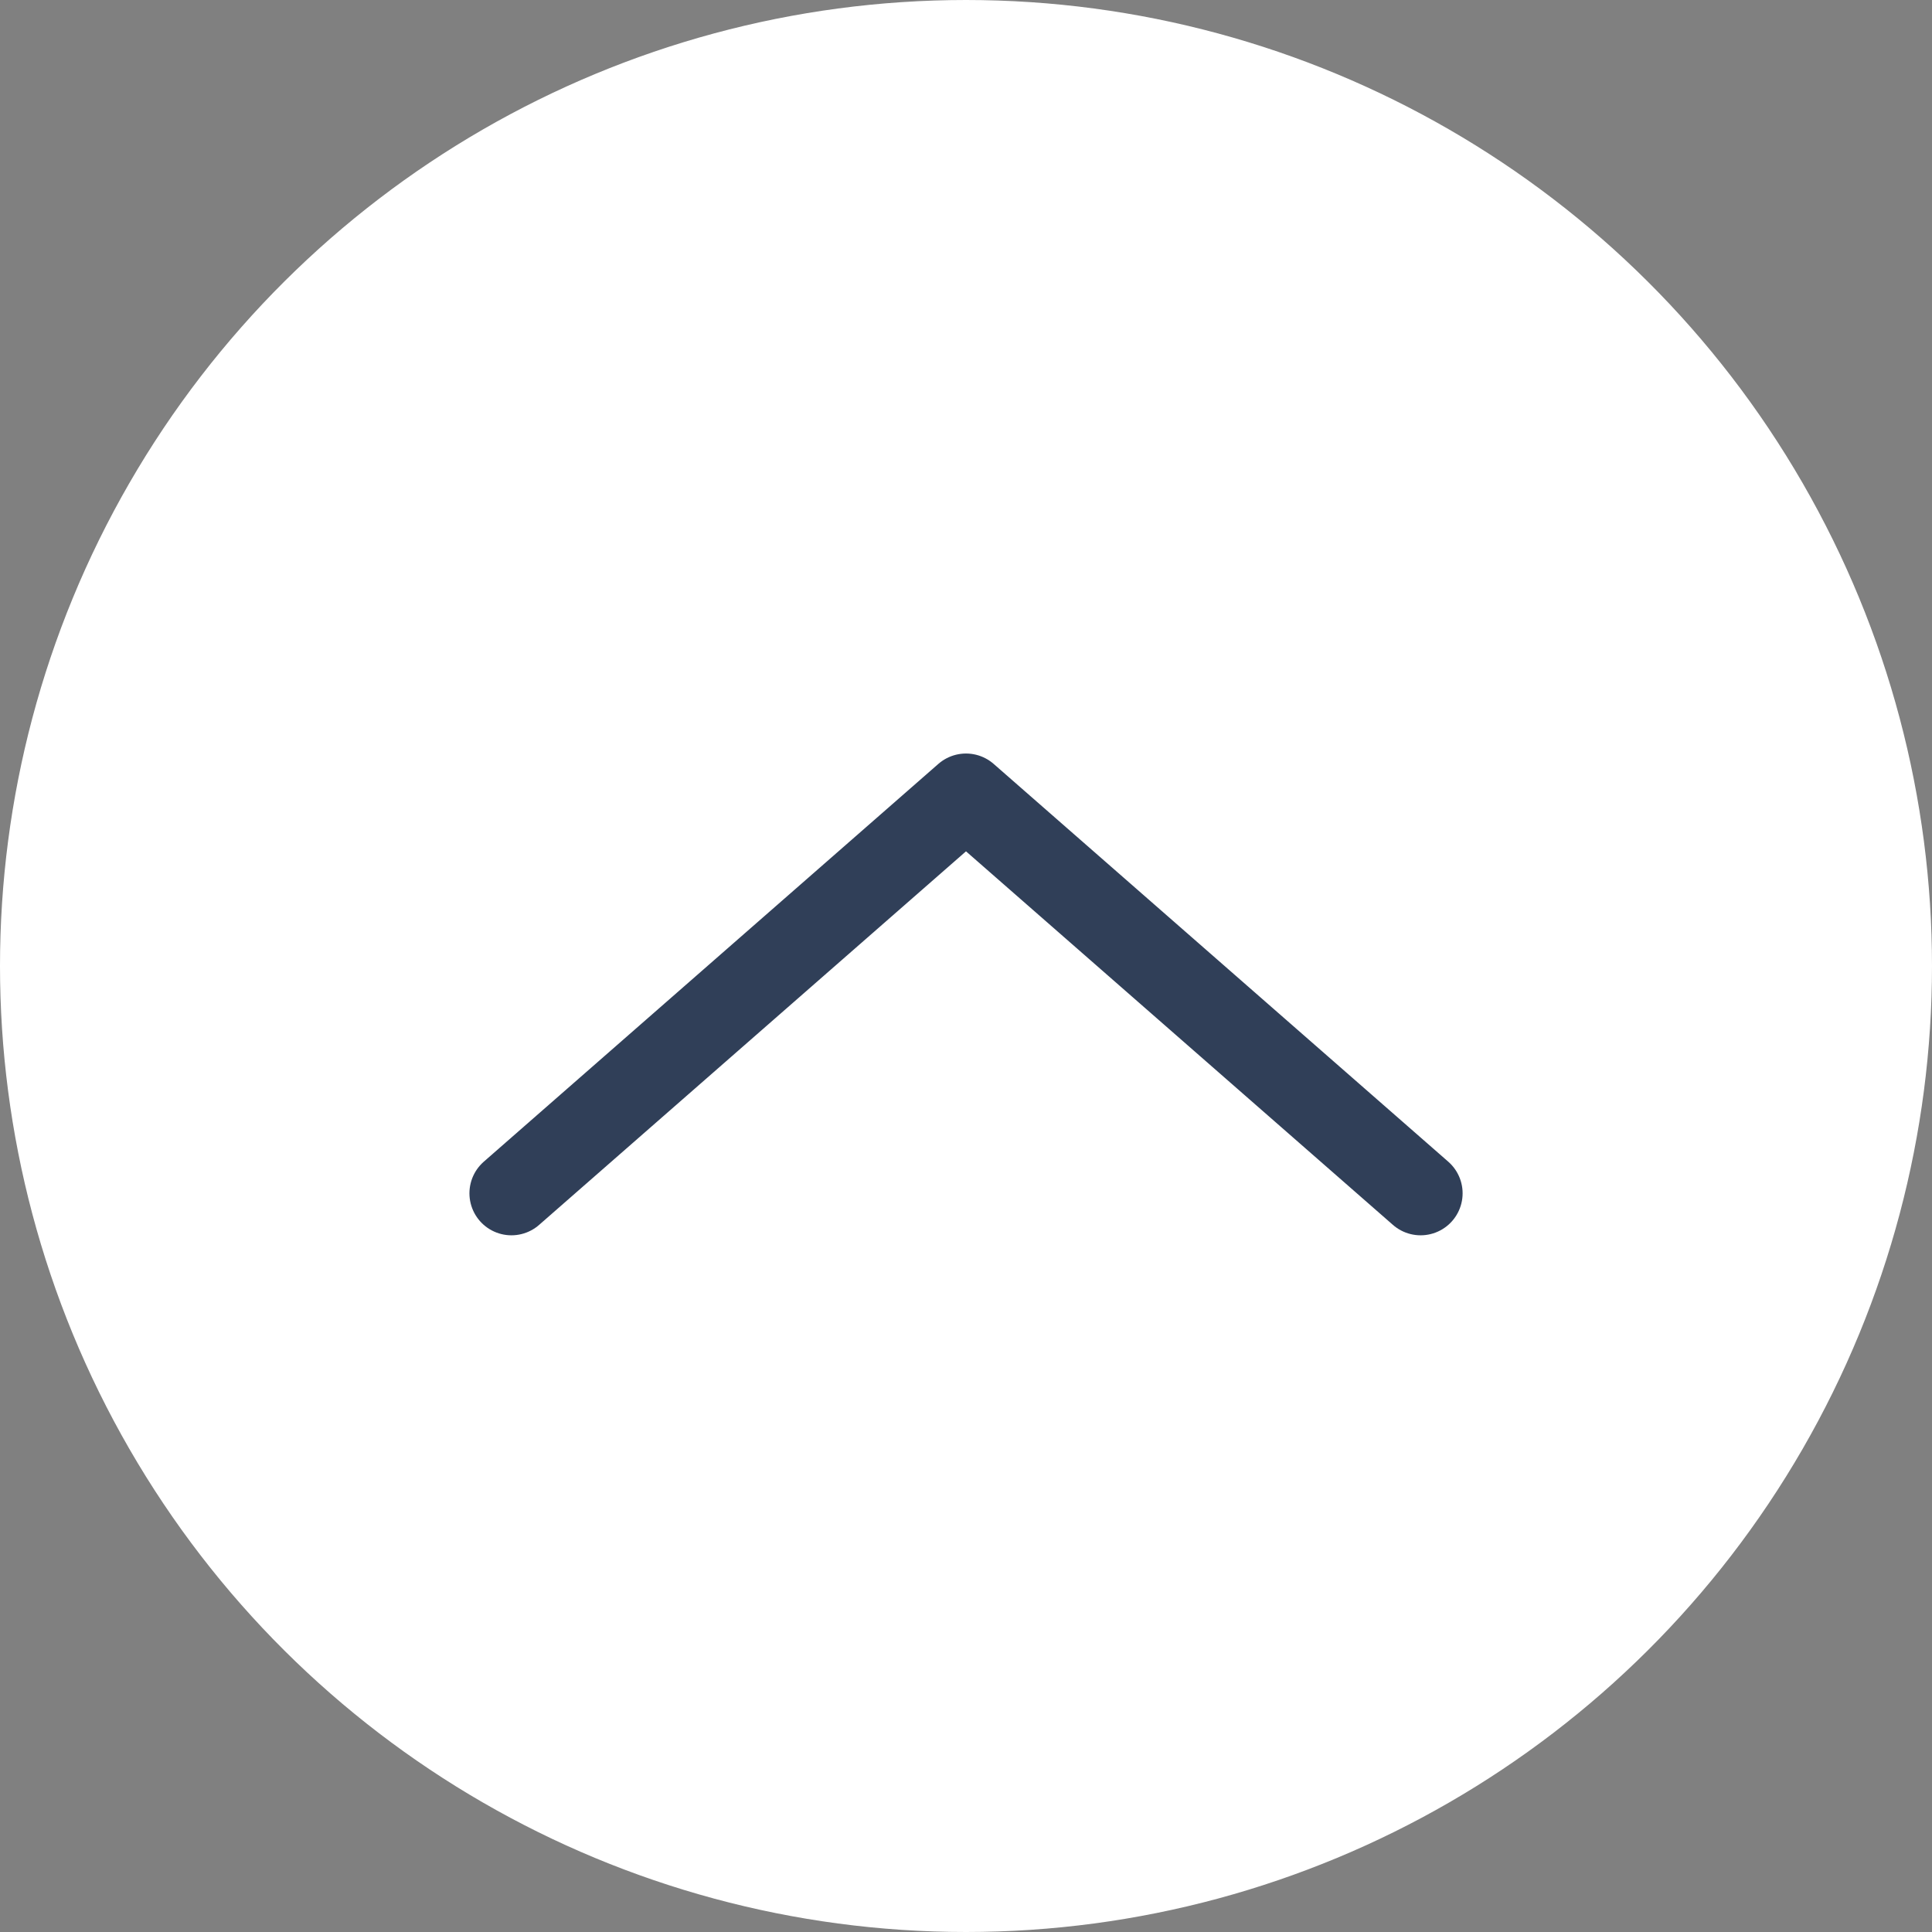
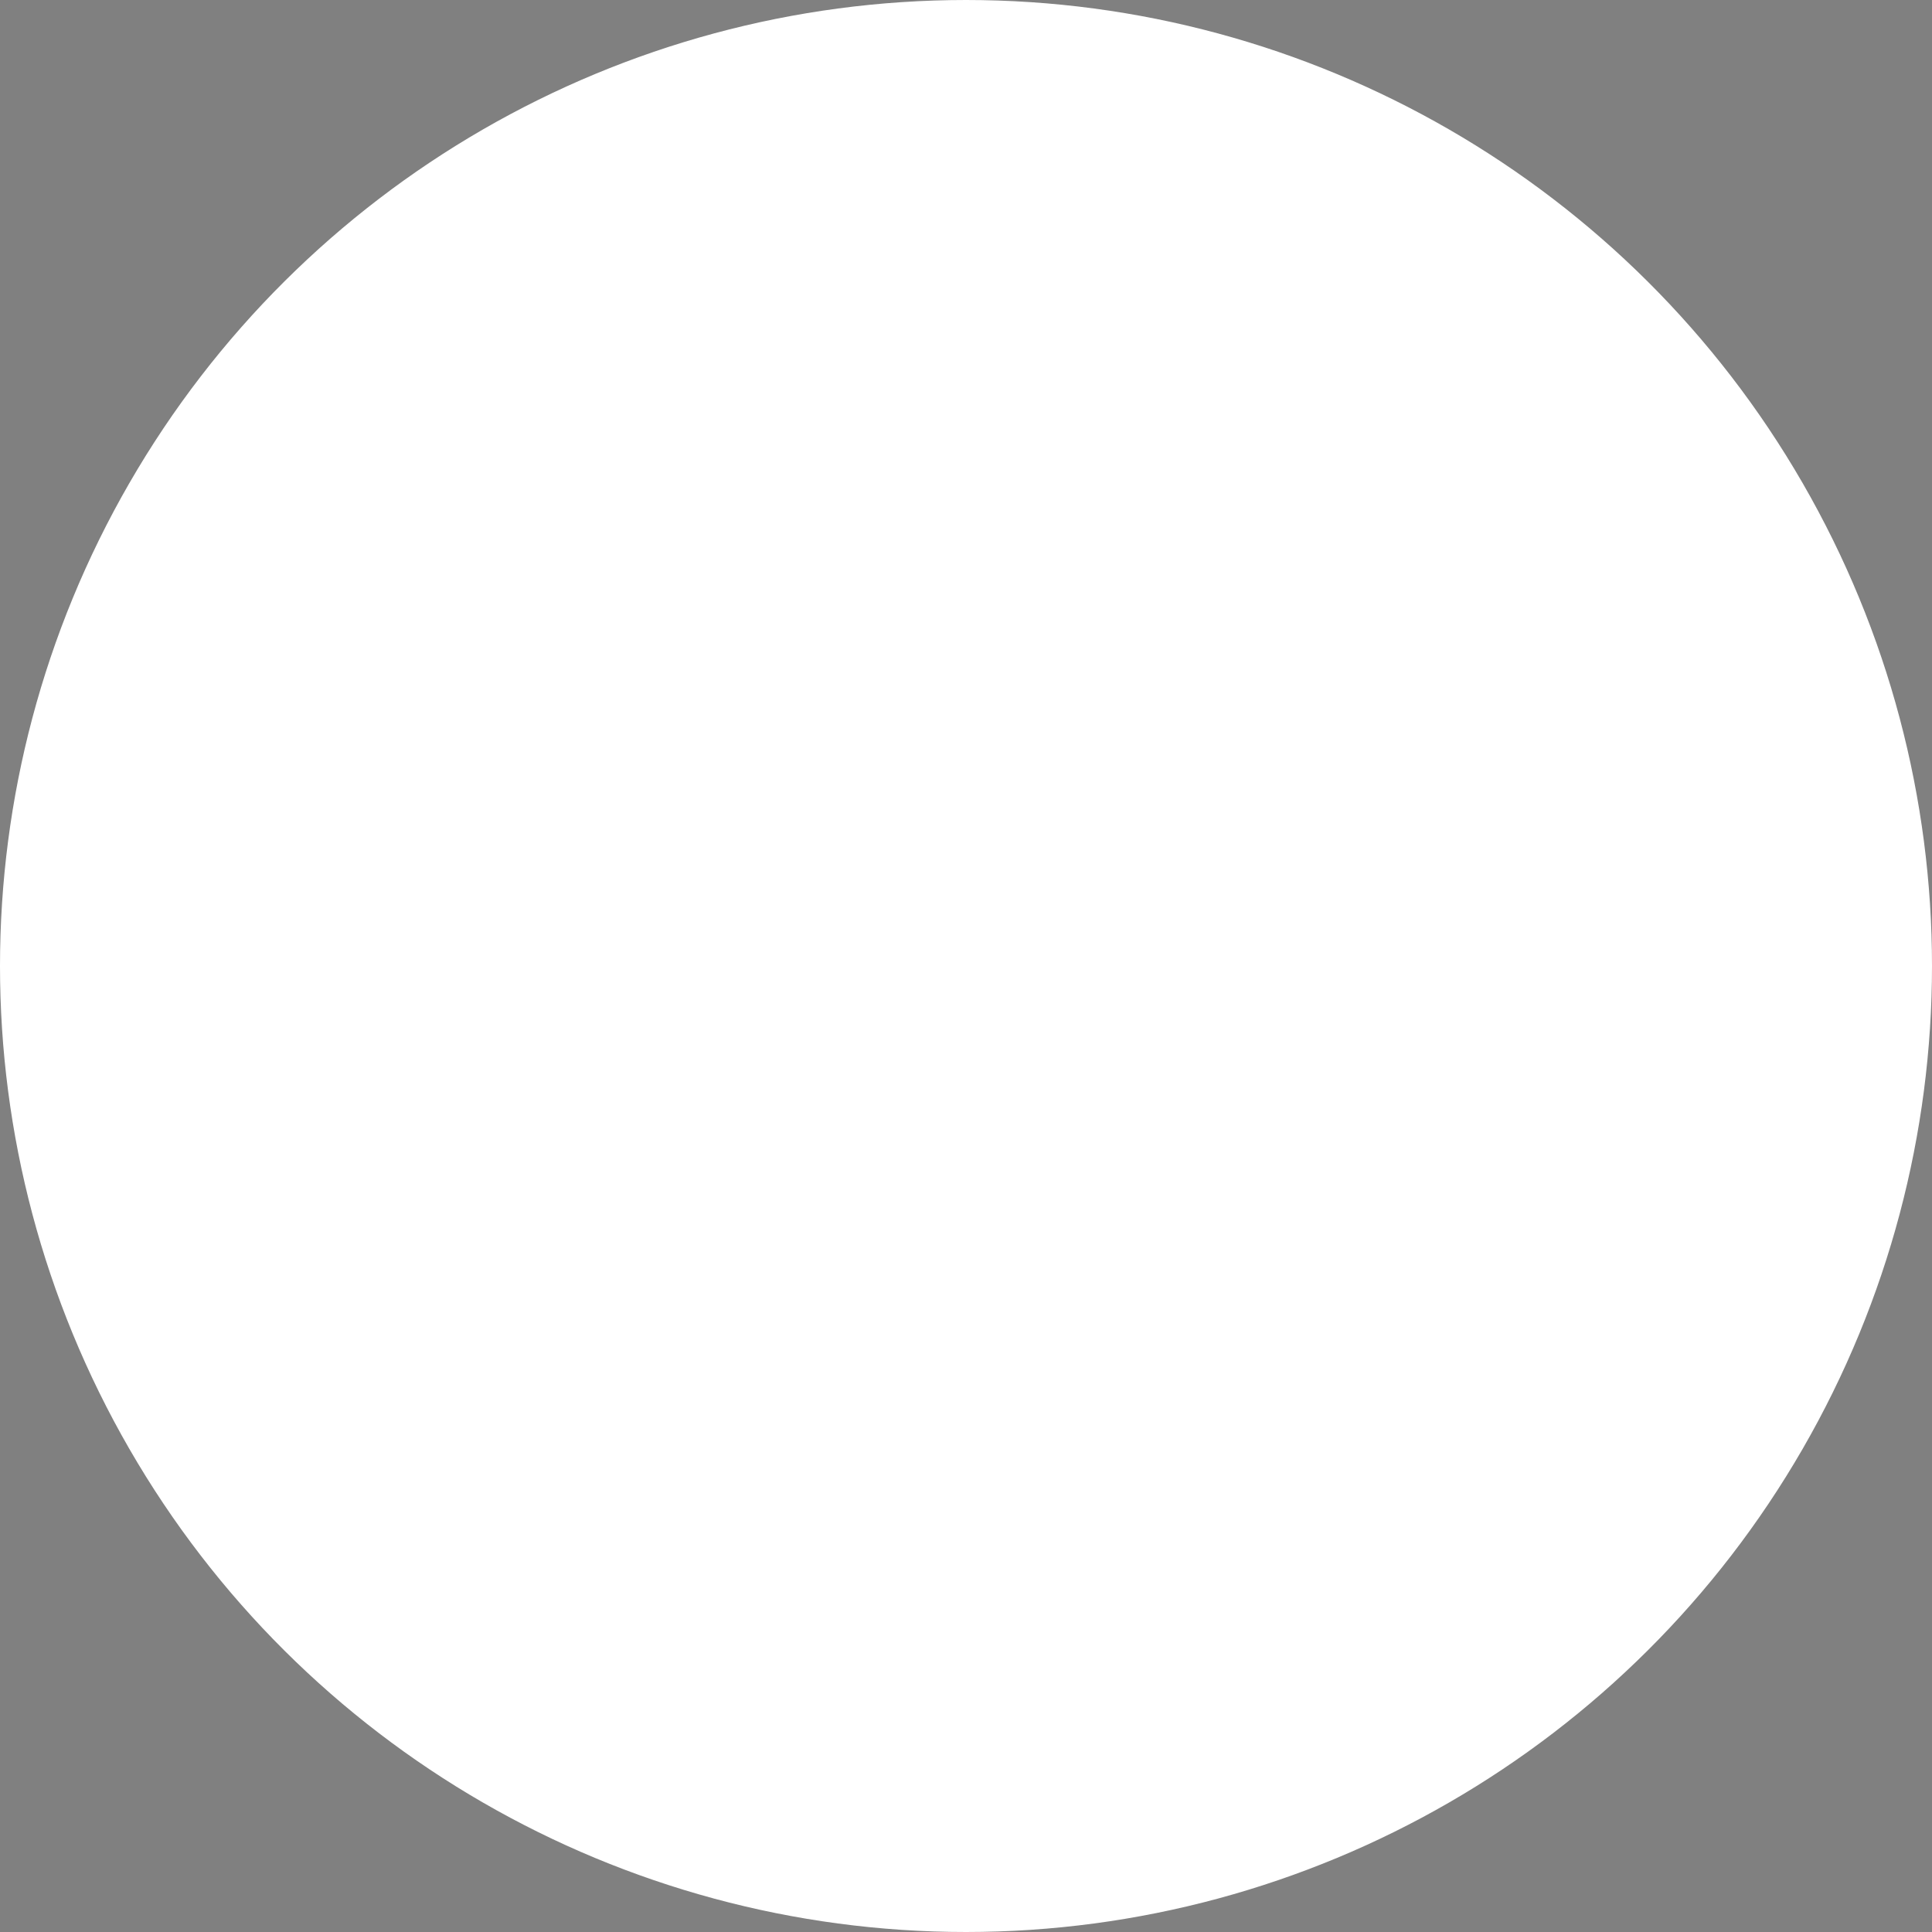
<svg xmlns="http://www.w3.org/2000/svg" width="46" height="46" viewBox="0 0 46 46" fill="none">
  <rect x="0" y="0" width="46" height="46" fill="#808080" stroke="none" />
  <circle cx="23" cy="23" r="22.5" transform="rotate(-90 23 23)" fill="white" stroke="white" />
-   <path d="M12.177 28.412L23 18.941L33.824 28.412" stroke="#303F58" stroke-width="2" stroke-linecap="round" stroke-linejoin="round" />
</svg>